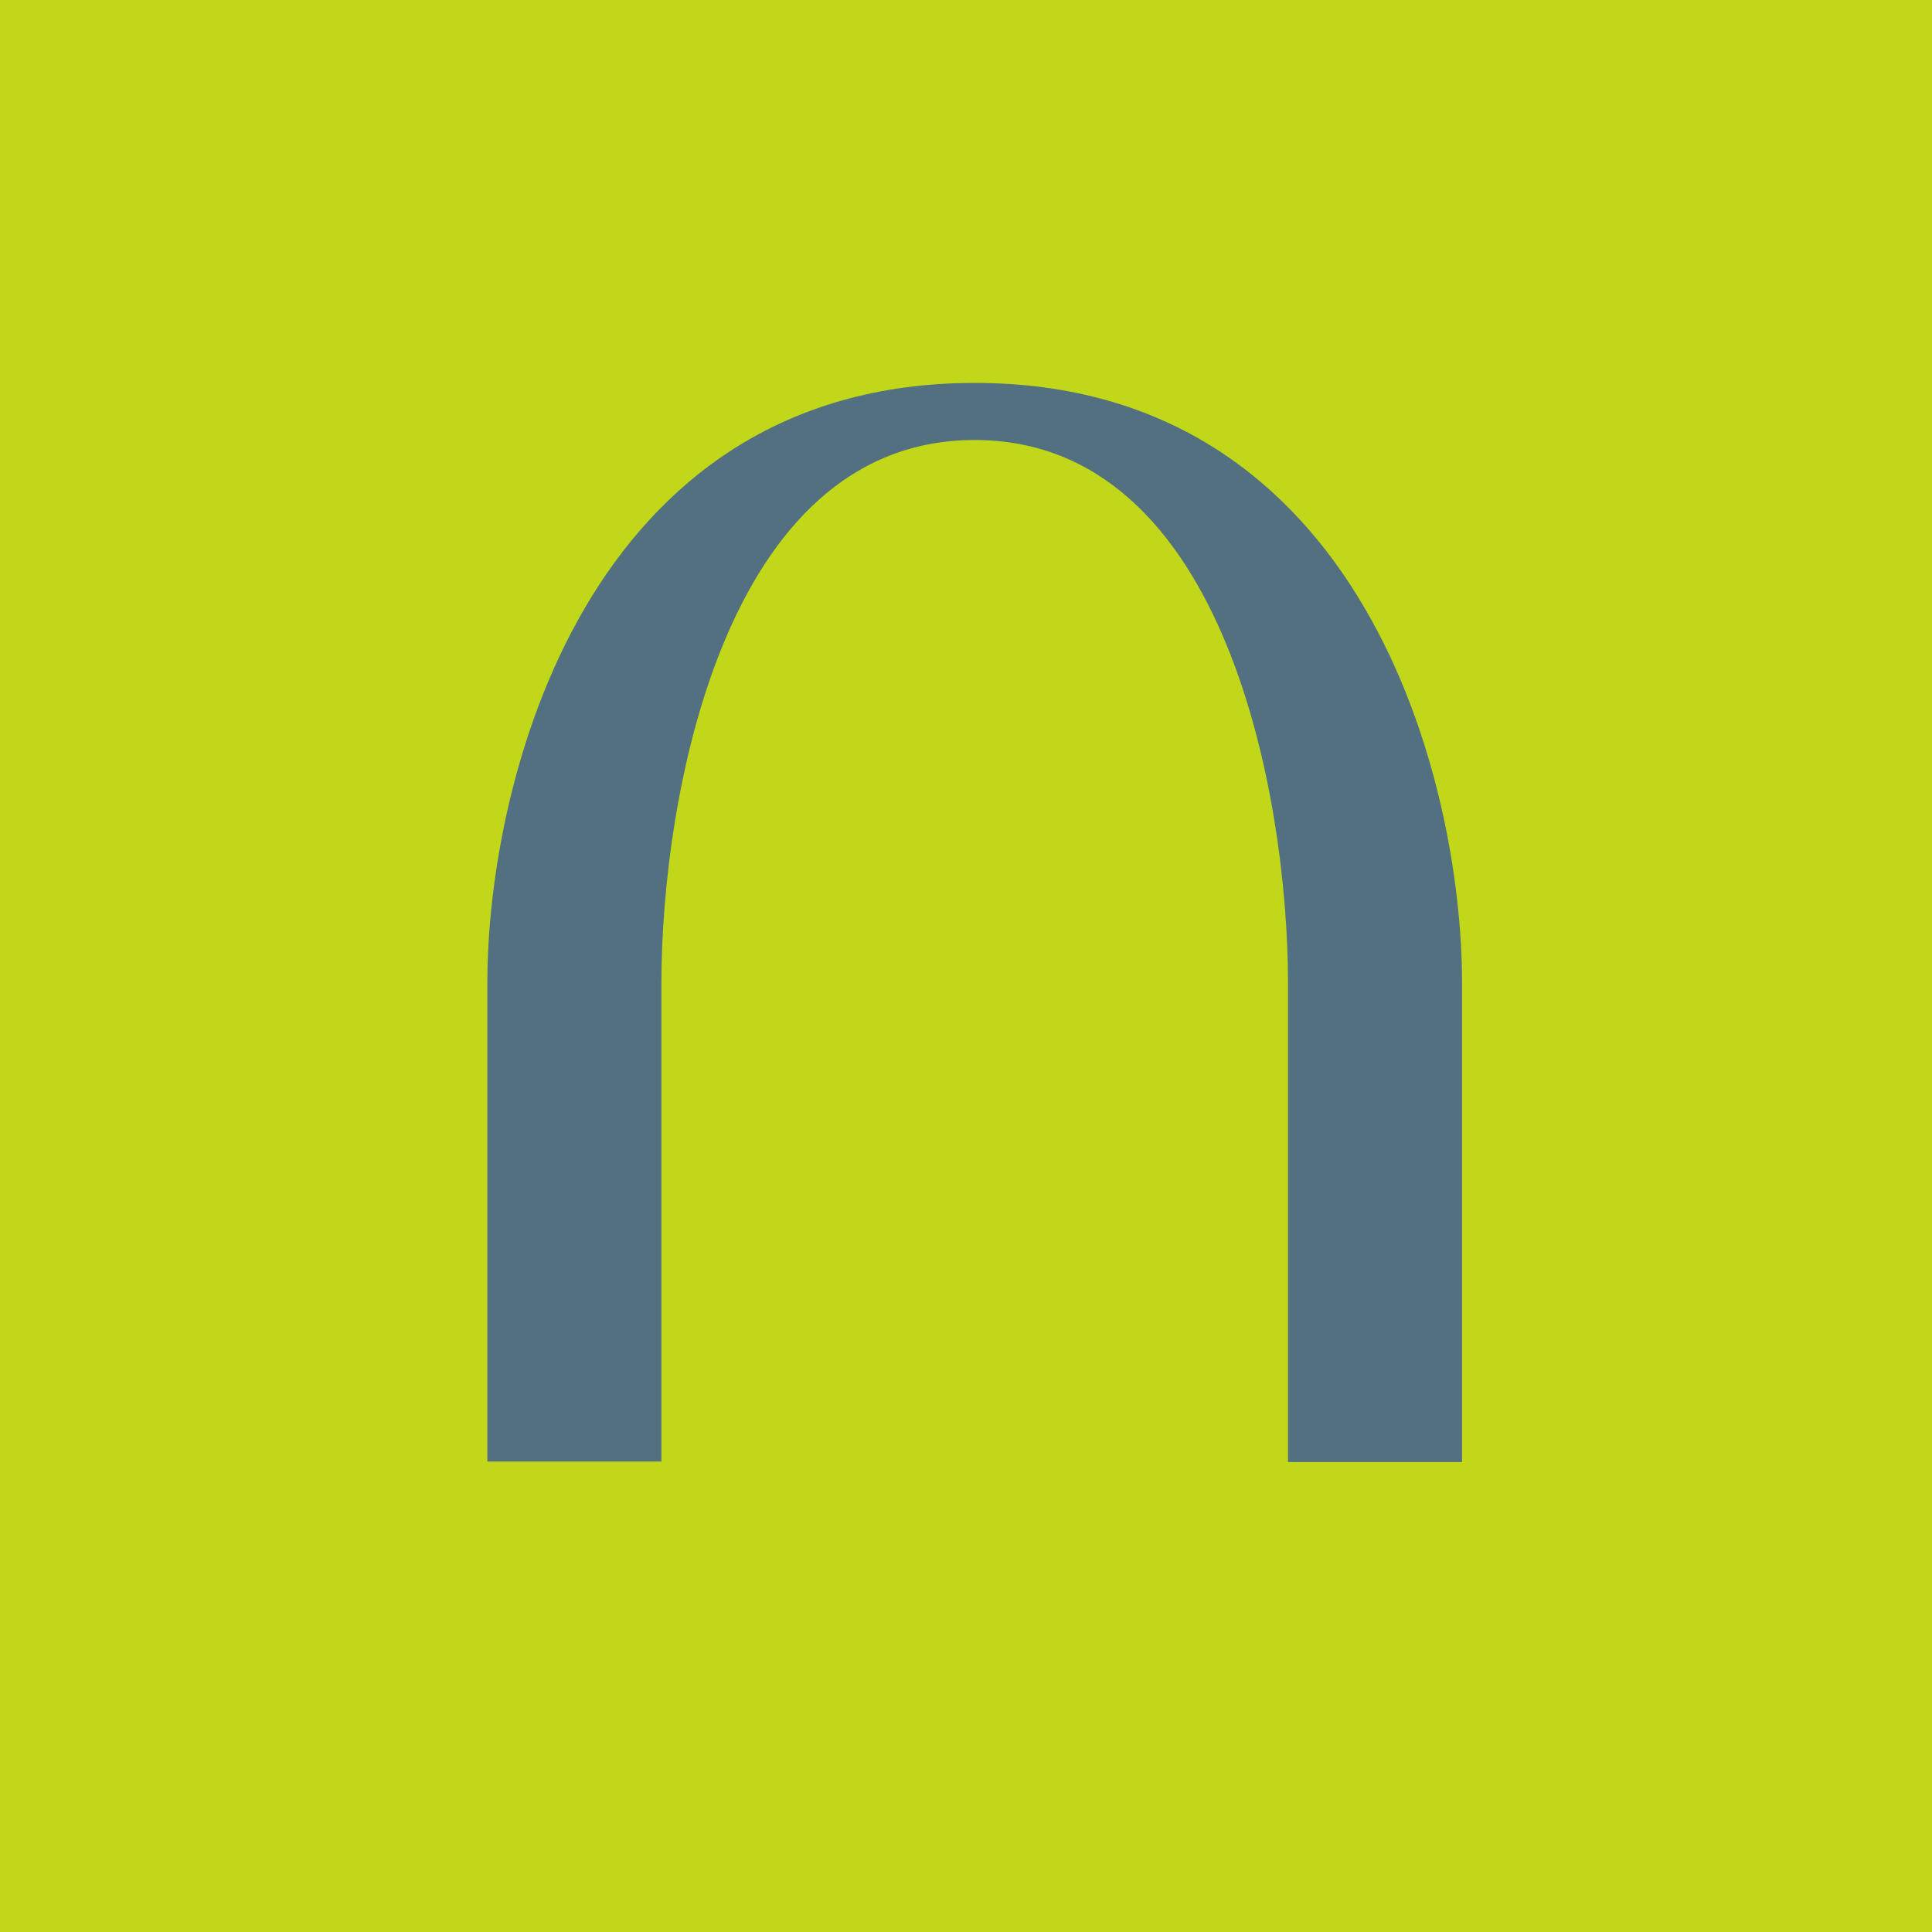
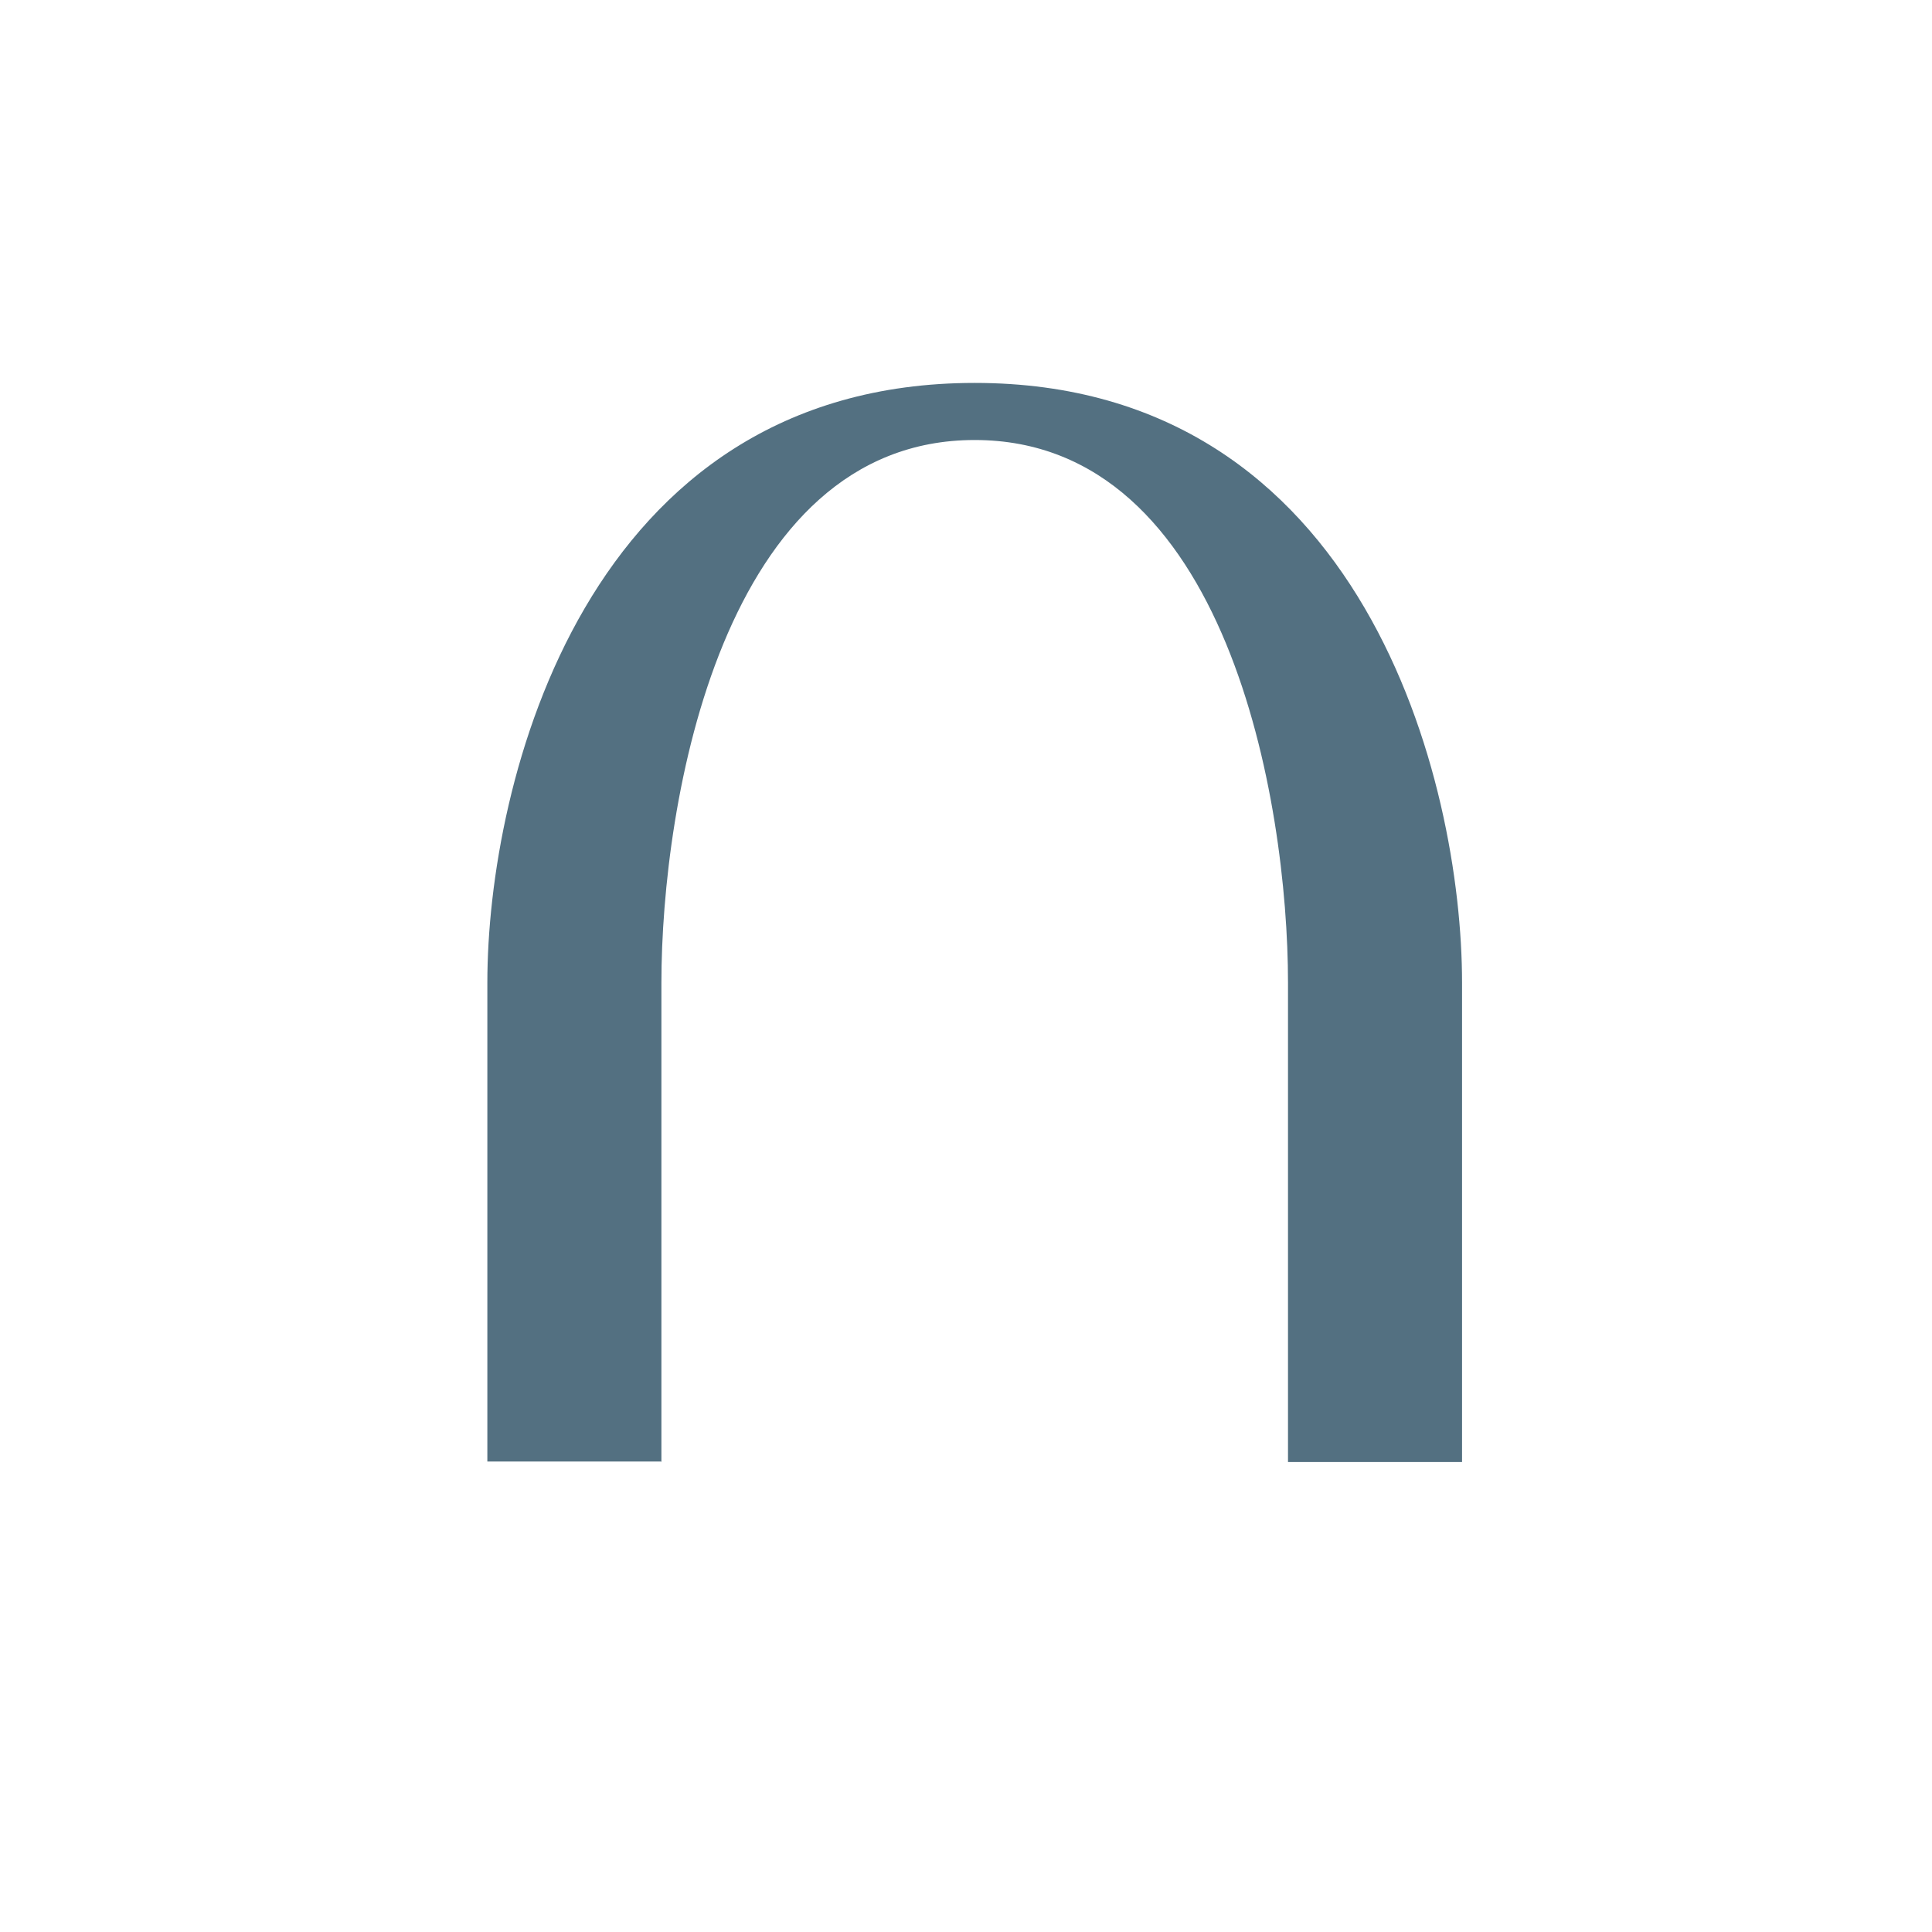
<svg xmlns="http://www.w3.org/2000/svg" viewBox="0 0 55.5 55.5">
-   <path d="M 0,0 H 55.5 V 55.5 H 0 Z" fill="rgb(193, 215, 25)" />
  <path d="M 18.99,41.985 H 14 V 28.23 C 14,22.5 16.8,11 28,11 C 39.2,11 42,22.49 42,28.23 V 42 H 37 V 28.23 C 37,23.03 35.25,12.64 28,12.64 S 19,23.04 19,28.24 V 42 Z" fill="rgb(83, 112, 129)" />
</svg>